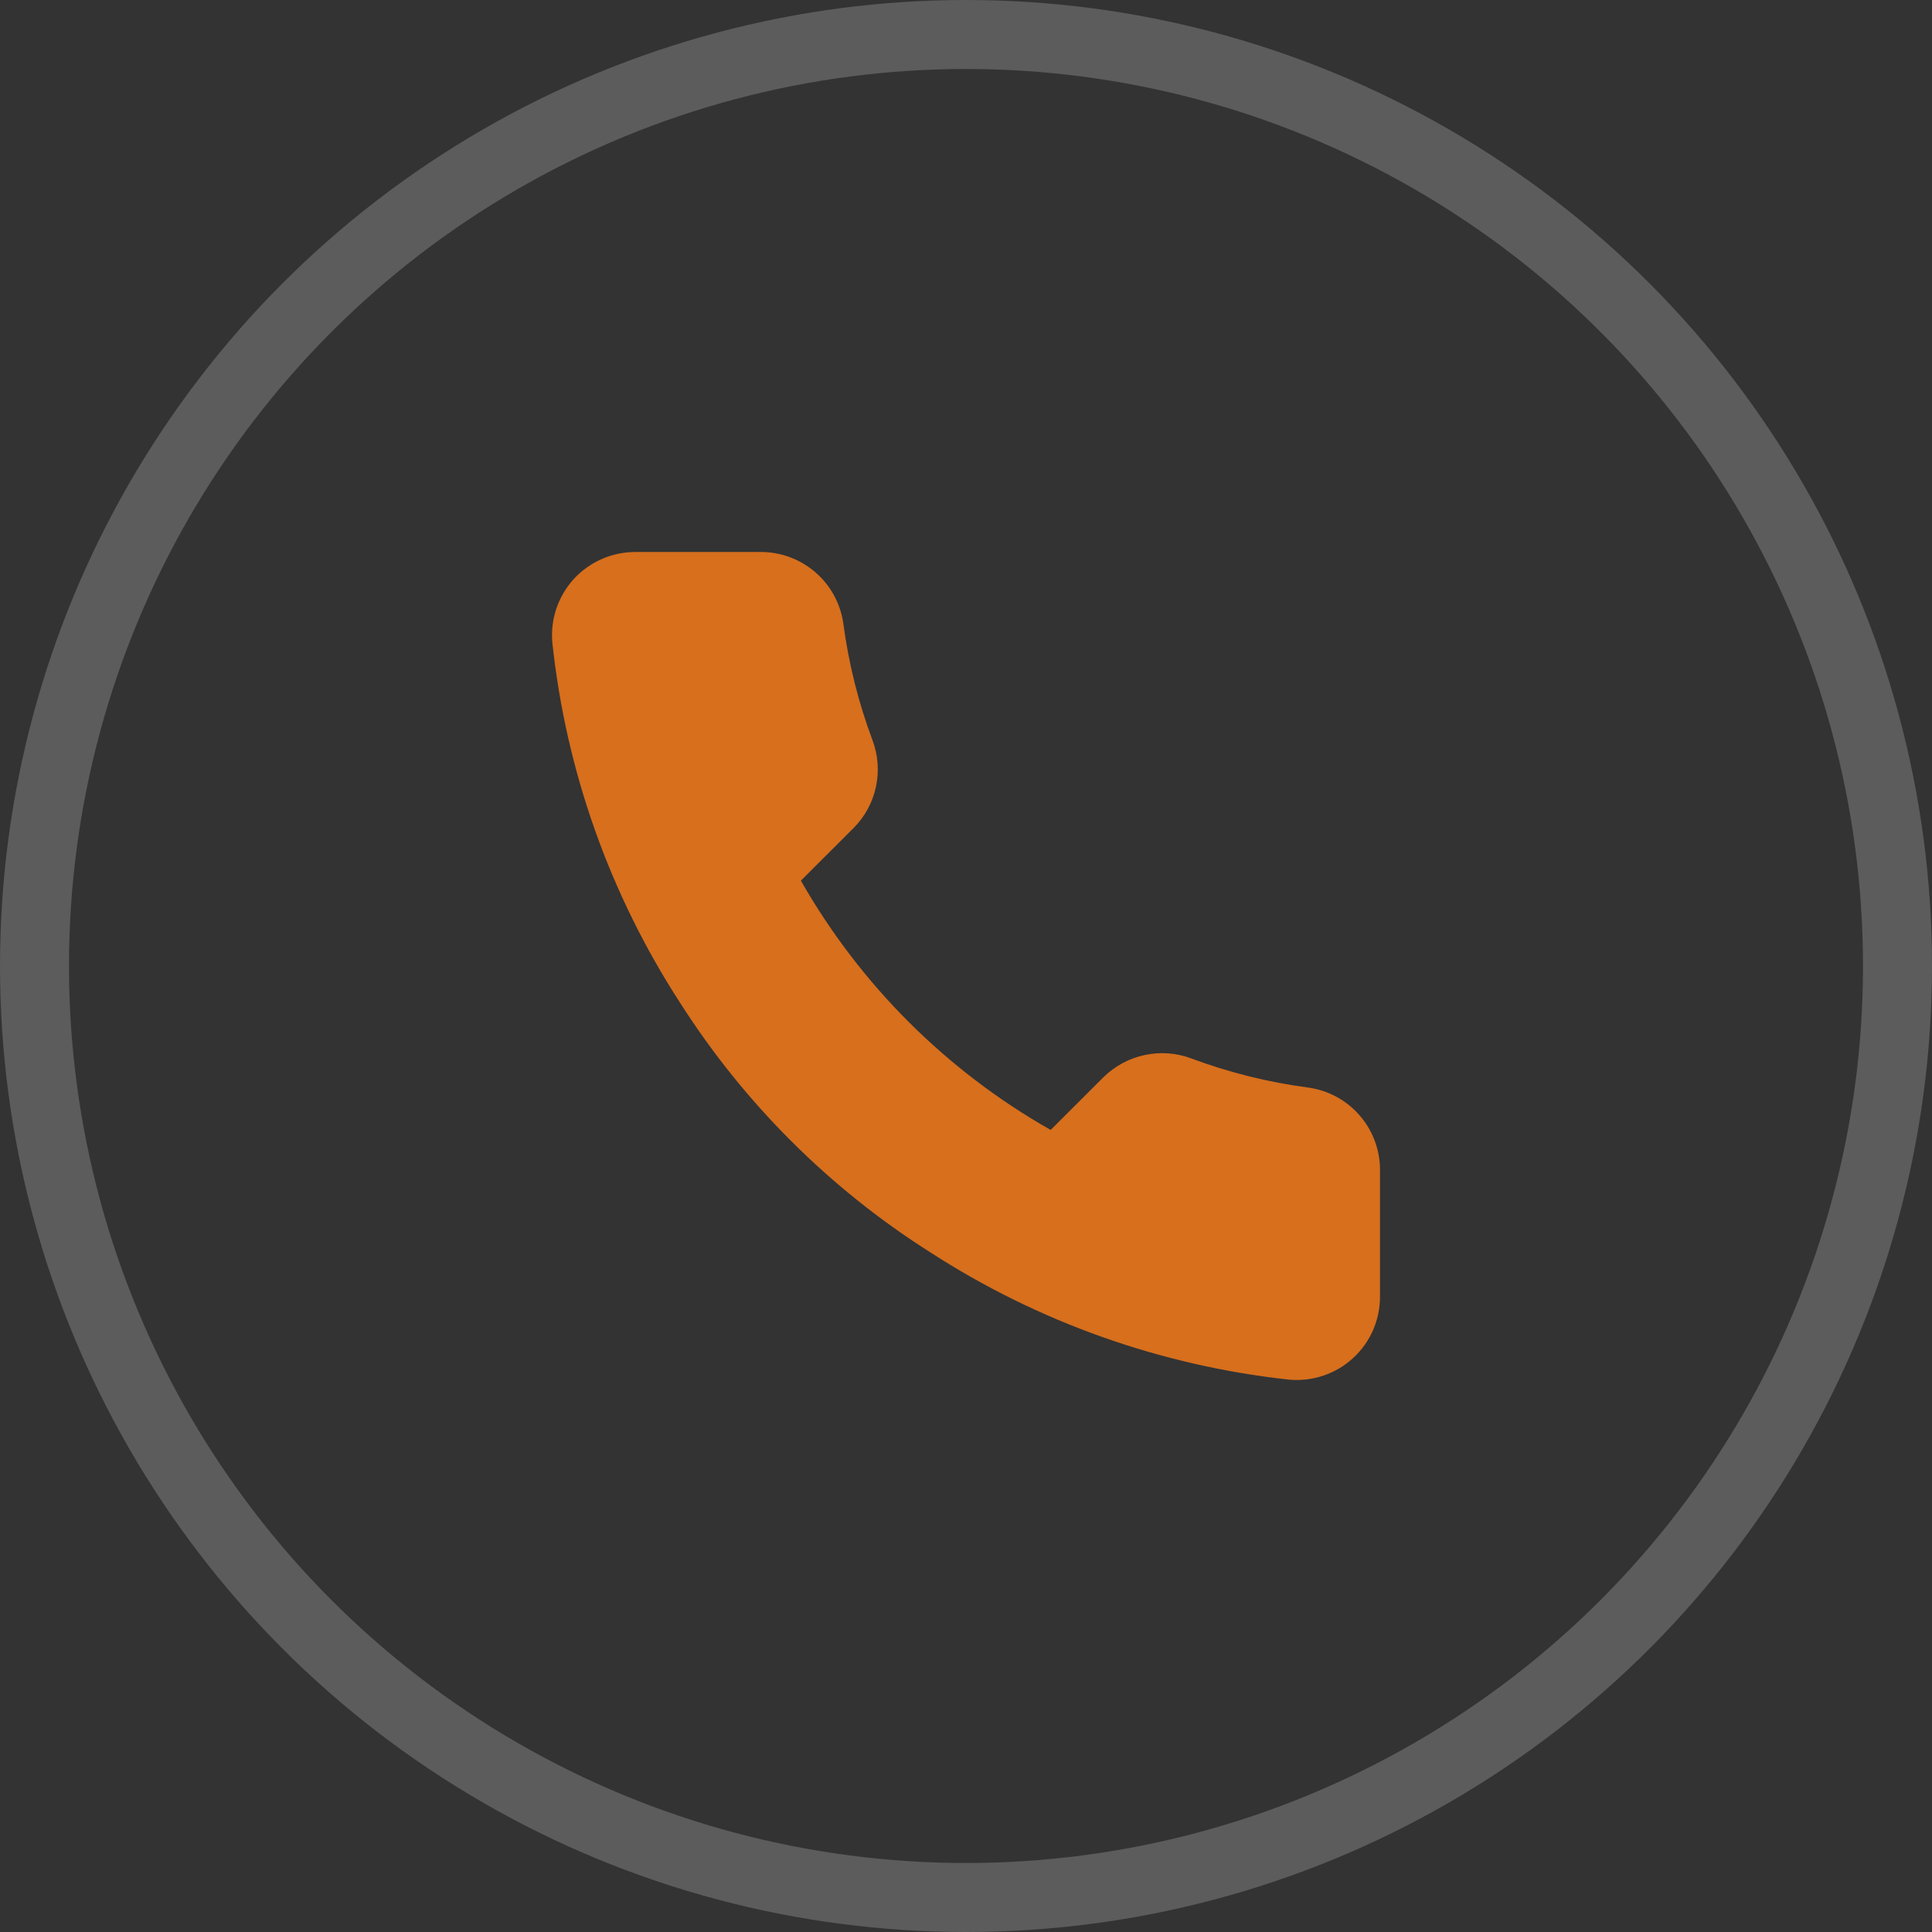
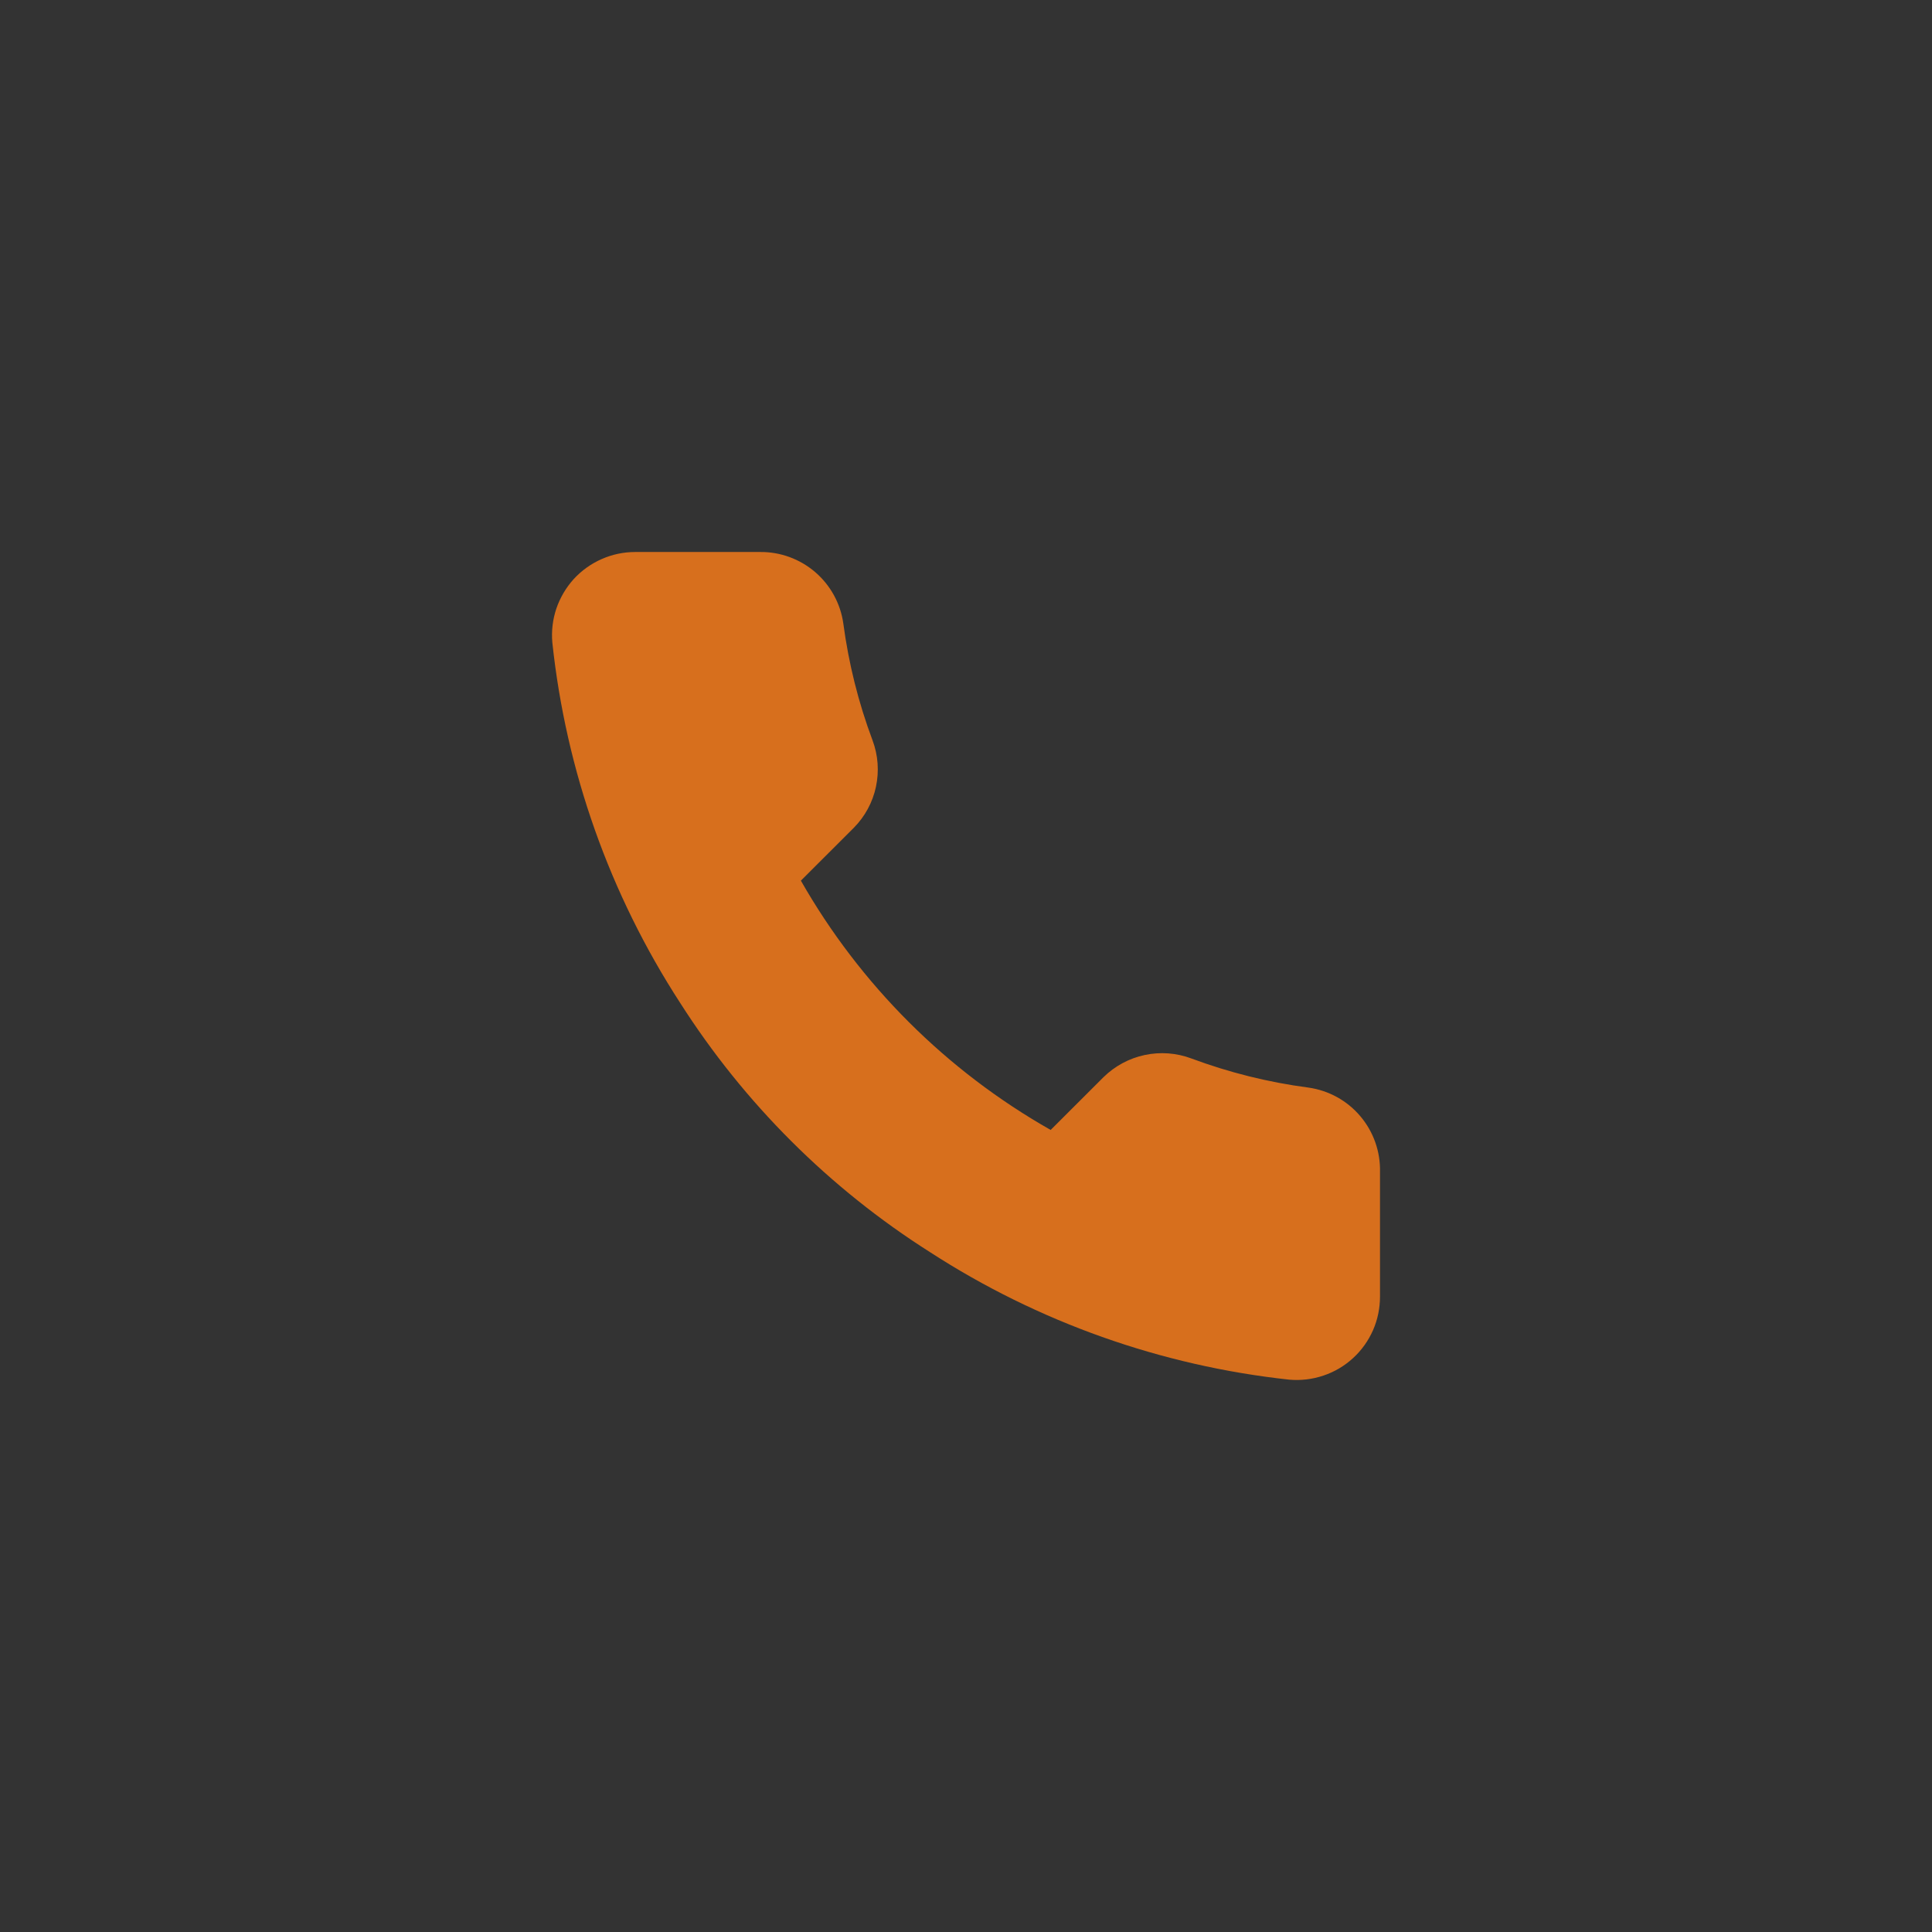
<svg xmlns="http://www.w3.org/2000/svg" width="28" height="28" viewBox="0 0 28 28" fill="none">
  <rect x="0" y="0" width="28" height="28" fill="#333333" stroke="none" />
-   <circle cx="14" cy="14" r="13.5" stroke="white" stroke-opacity="0.2" />
  <path d="M20 16.984V18.791C20 18.959 19.966 19.125 19.899 19.278C19.831 19.432 19.733 19.57 19.609 19.683C19.485 19.797 19.339 19.883 19.18 19.936C19.02 19.99 18.852 20.01 18.684 19.995C16.828 19.794 15.044 19.161 13.477 18.146C12.02 17.222 10.784 15.988 9.857 14.534C8.838 12.963 8.203 11.174 8.005 9.313C7.99 9.146 8.01 8.978 8.063 8.82C8.117 8.662 8.203 8.516 8.315 8.392C8.428 8.269 8.566 8.17 8.719 8.103C8.872 8.035 9.038 8 9.206 8H11.016C11.309 7.997 11.592 8.101 11.814 8.291C12.036 8.482 12.181 8.746 12.222 9.036C12.299 9.614 12.44 10.181 12.645 10.728C12.726 10.943 12.743 11.178 12.695 11.403C12.647 11.628 12.535 11.835 12.373 11.998L11.607 12.763C12.466 14.271 13.716 15.519 15.227 16.376L15.993 15.611C16.157 15.45 16.364 15.338 16.59 15.29C16.816 15.242 17.05 15.259 17.266 15.34C17.814 15.544 18.383 15.686 18.962 15.762C19.255 15.803 19.523 15.95 19.714 16.176C19.905 16.401 20.007 16.689 20 16.984Z" fill="#D76F1D" />
</svg>